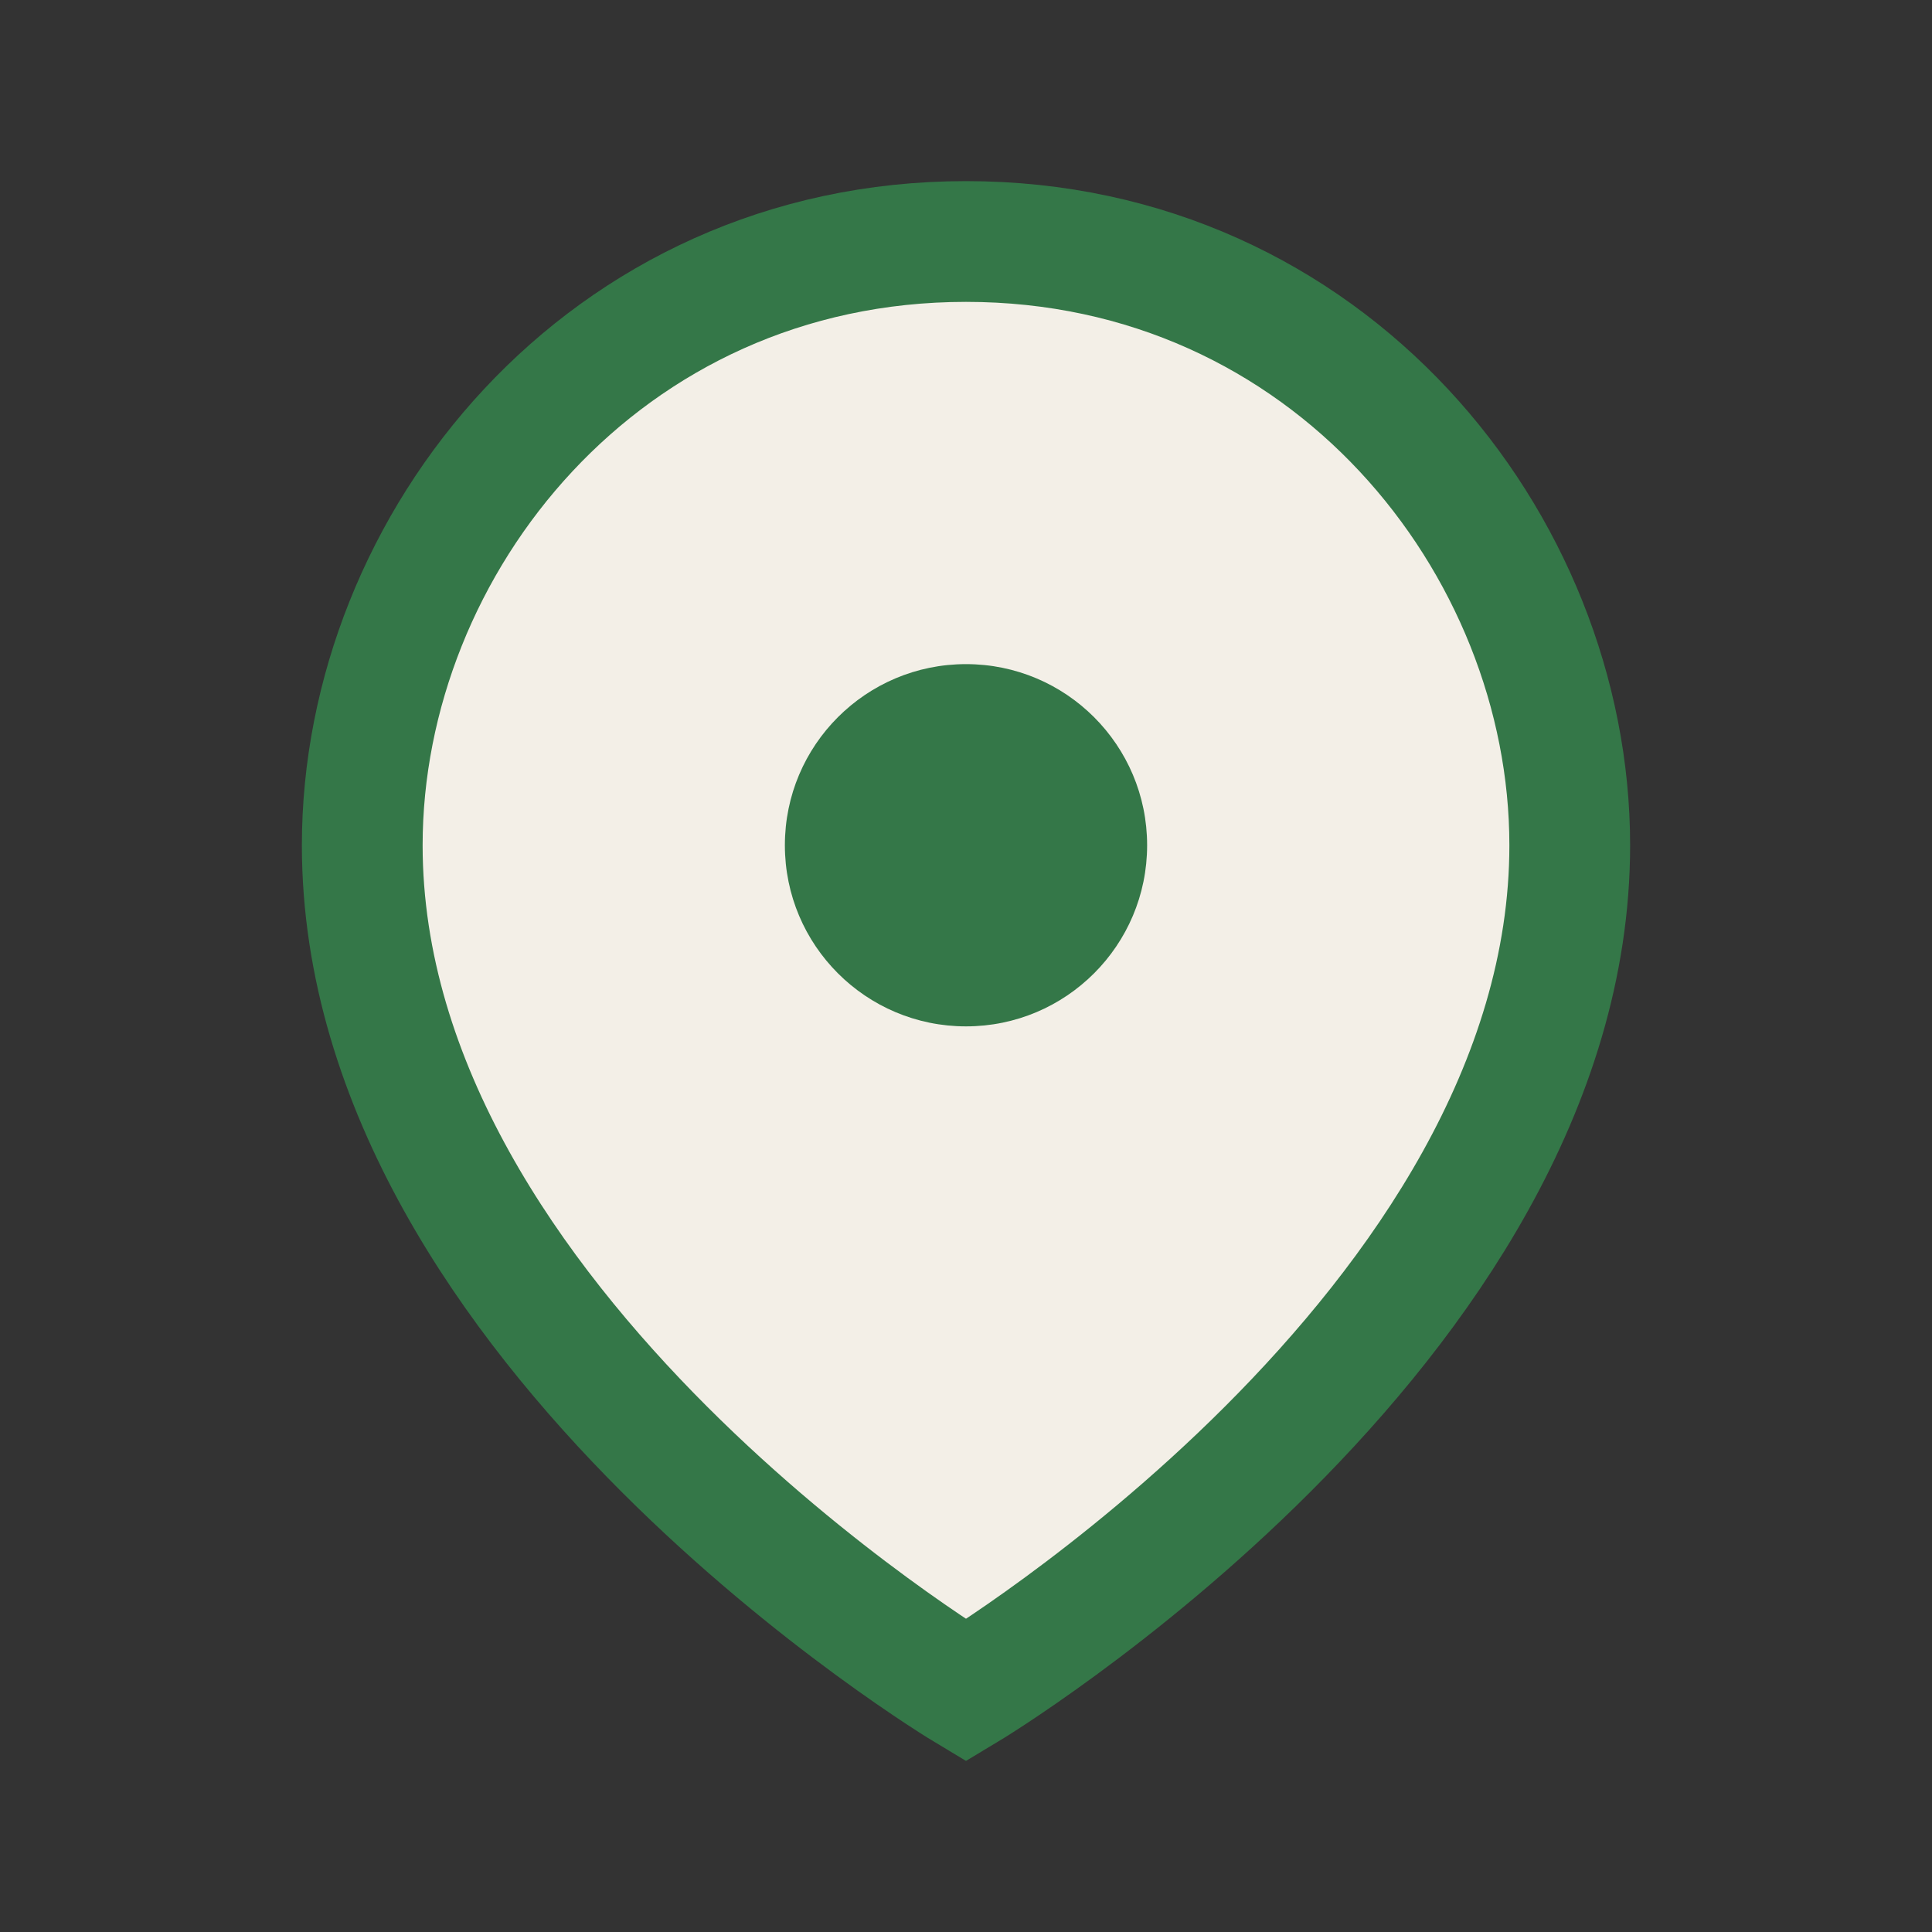
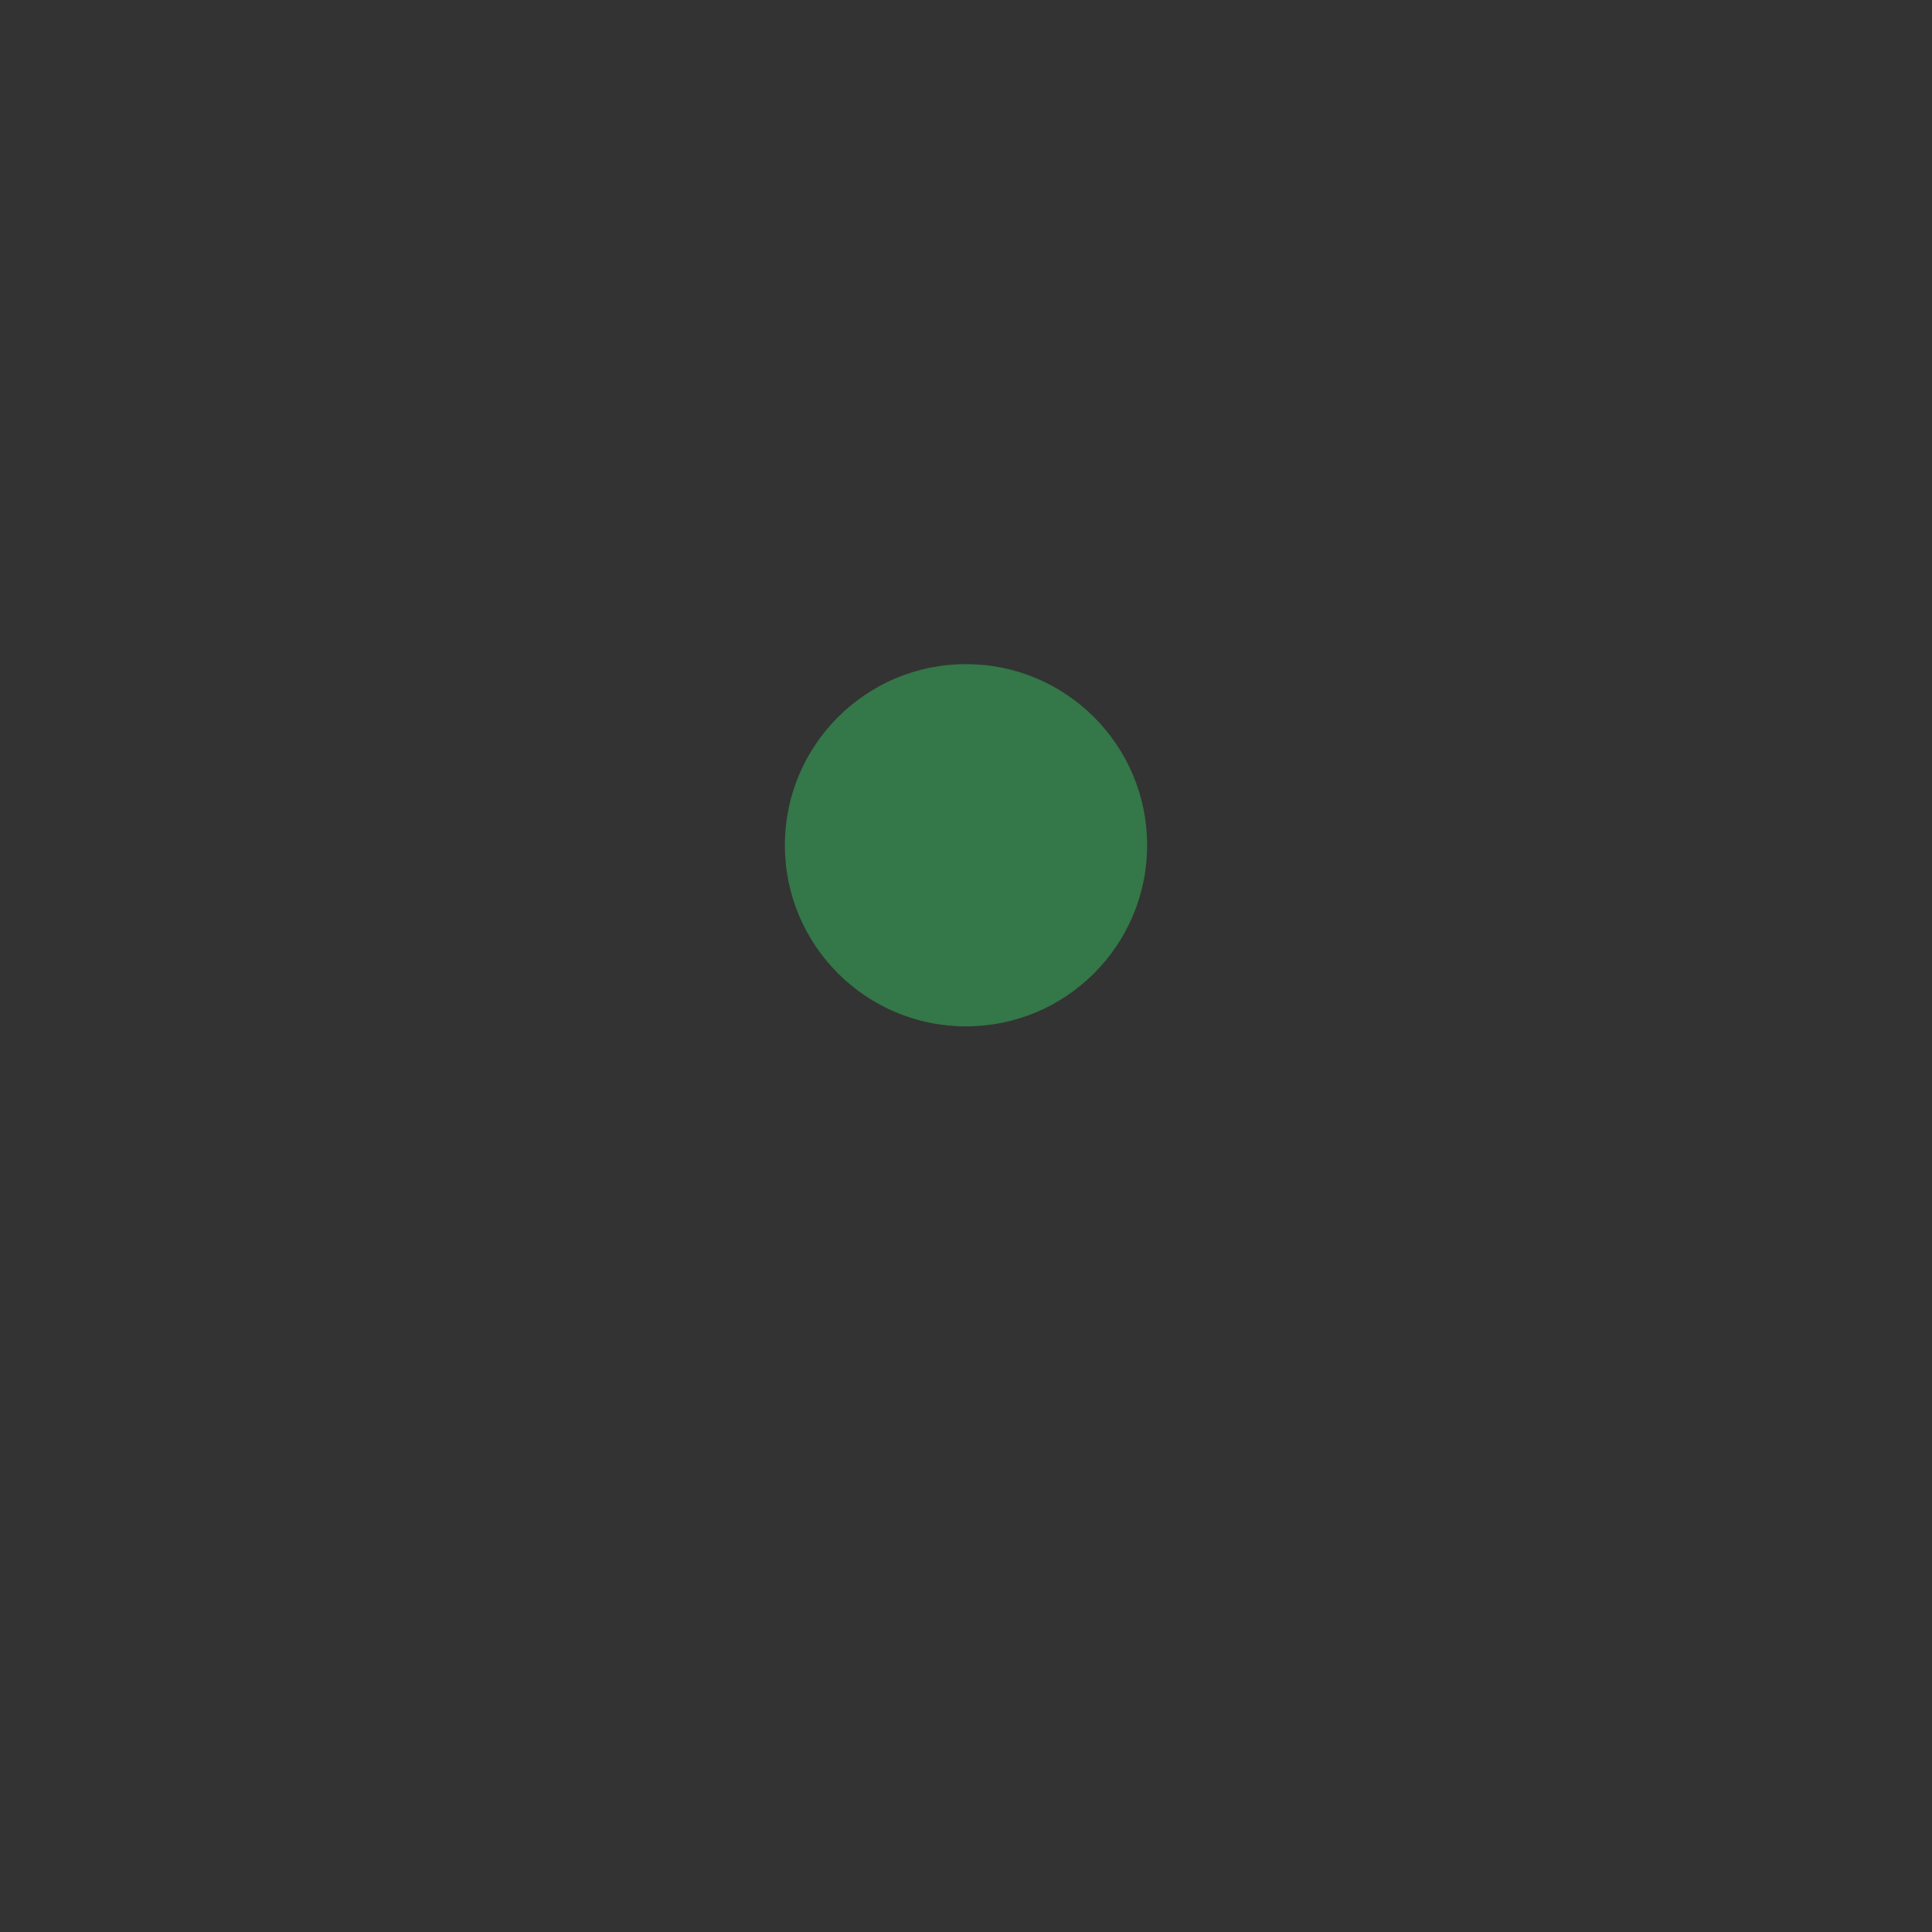
<svg xmlns="http://www.w3.org/2000/svg" width="32" height="32" viewBox="0 0 32 32">
  <rect x="0" y="0" width="32" height="32" fill="#333333" stroke="none" />
-   <path d="M16 4c6 0 10 5 10 10 0 8-10 14-10 14S6 22 6 14c0-5 4-10 10-10z" fill="#F3EFE7" stroke="#347748" stroke-width="2" />
  <circle cx="16" cy="14" r="3" fill="#347748" />
</svg>